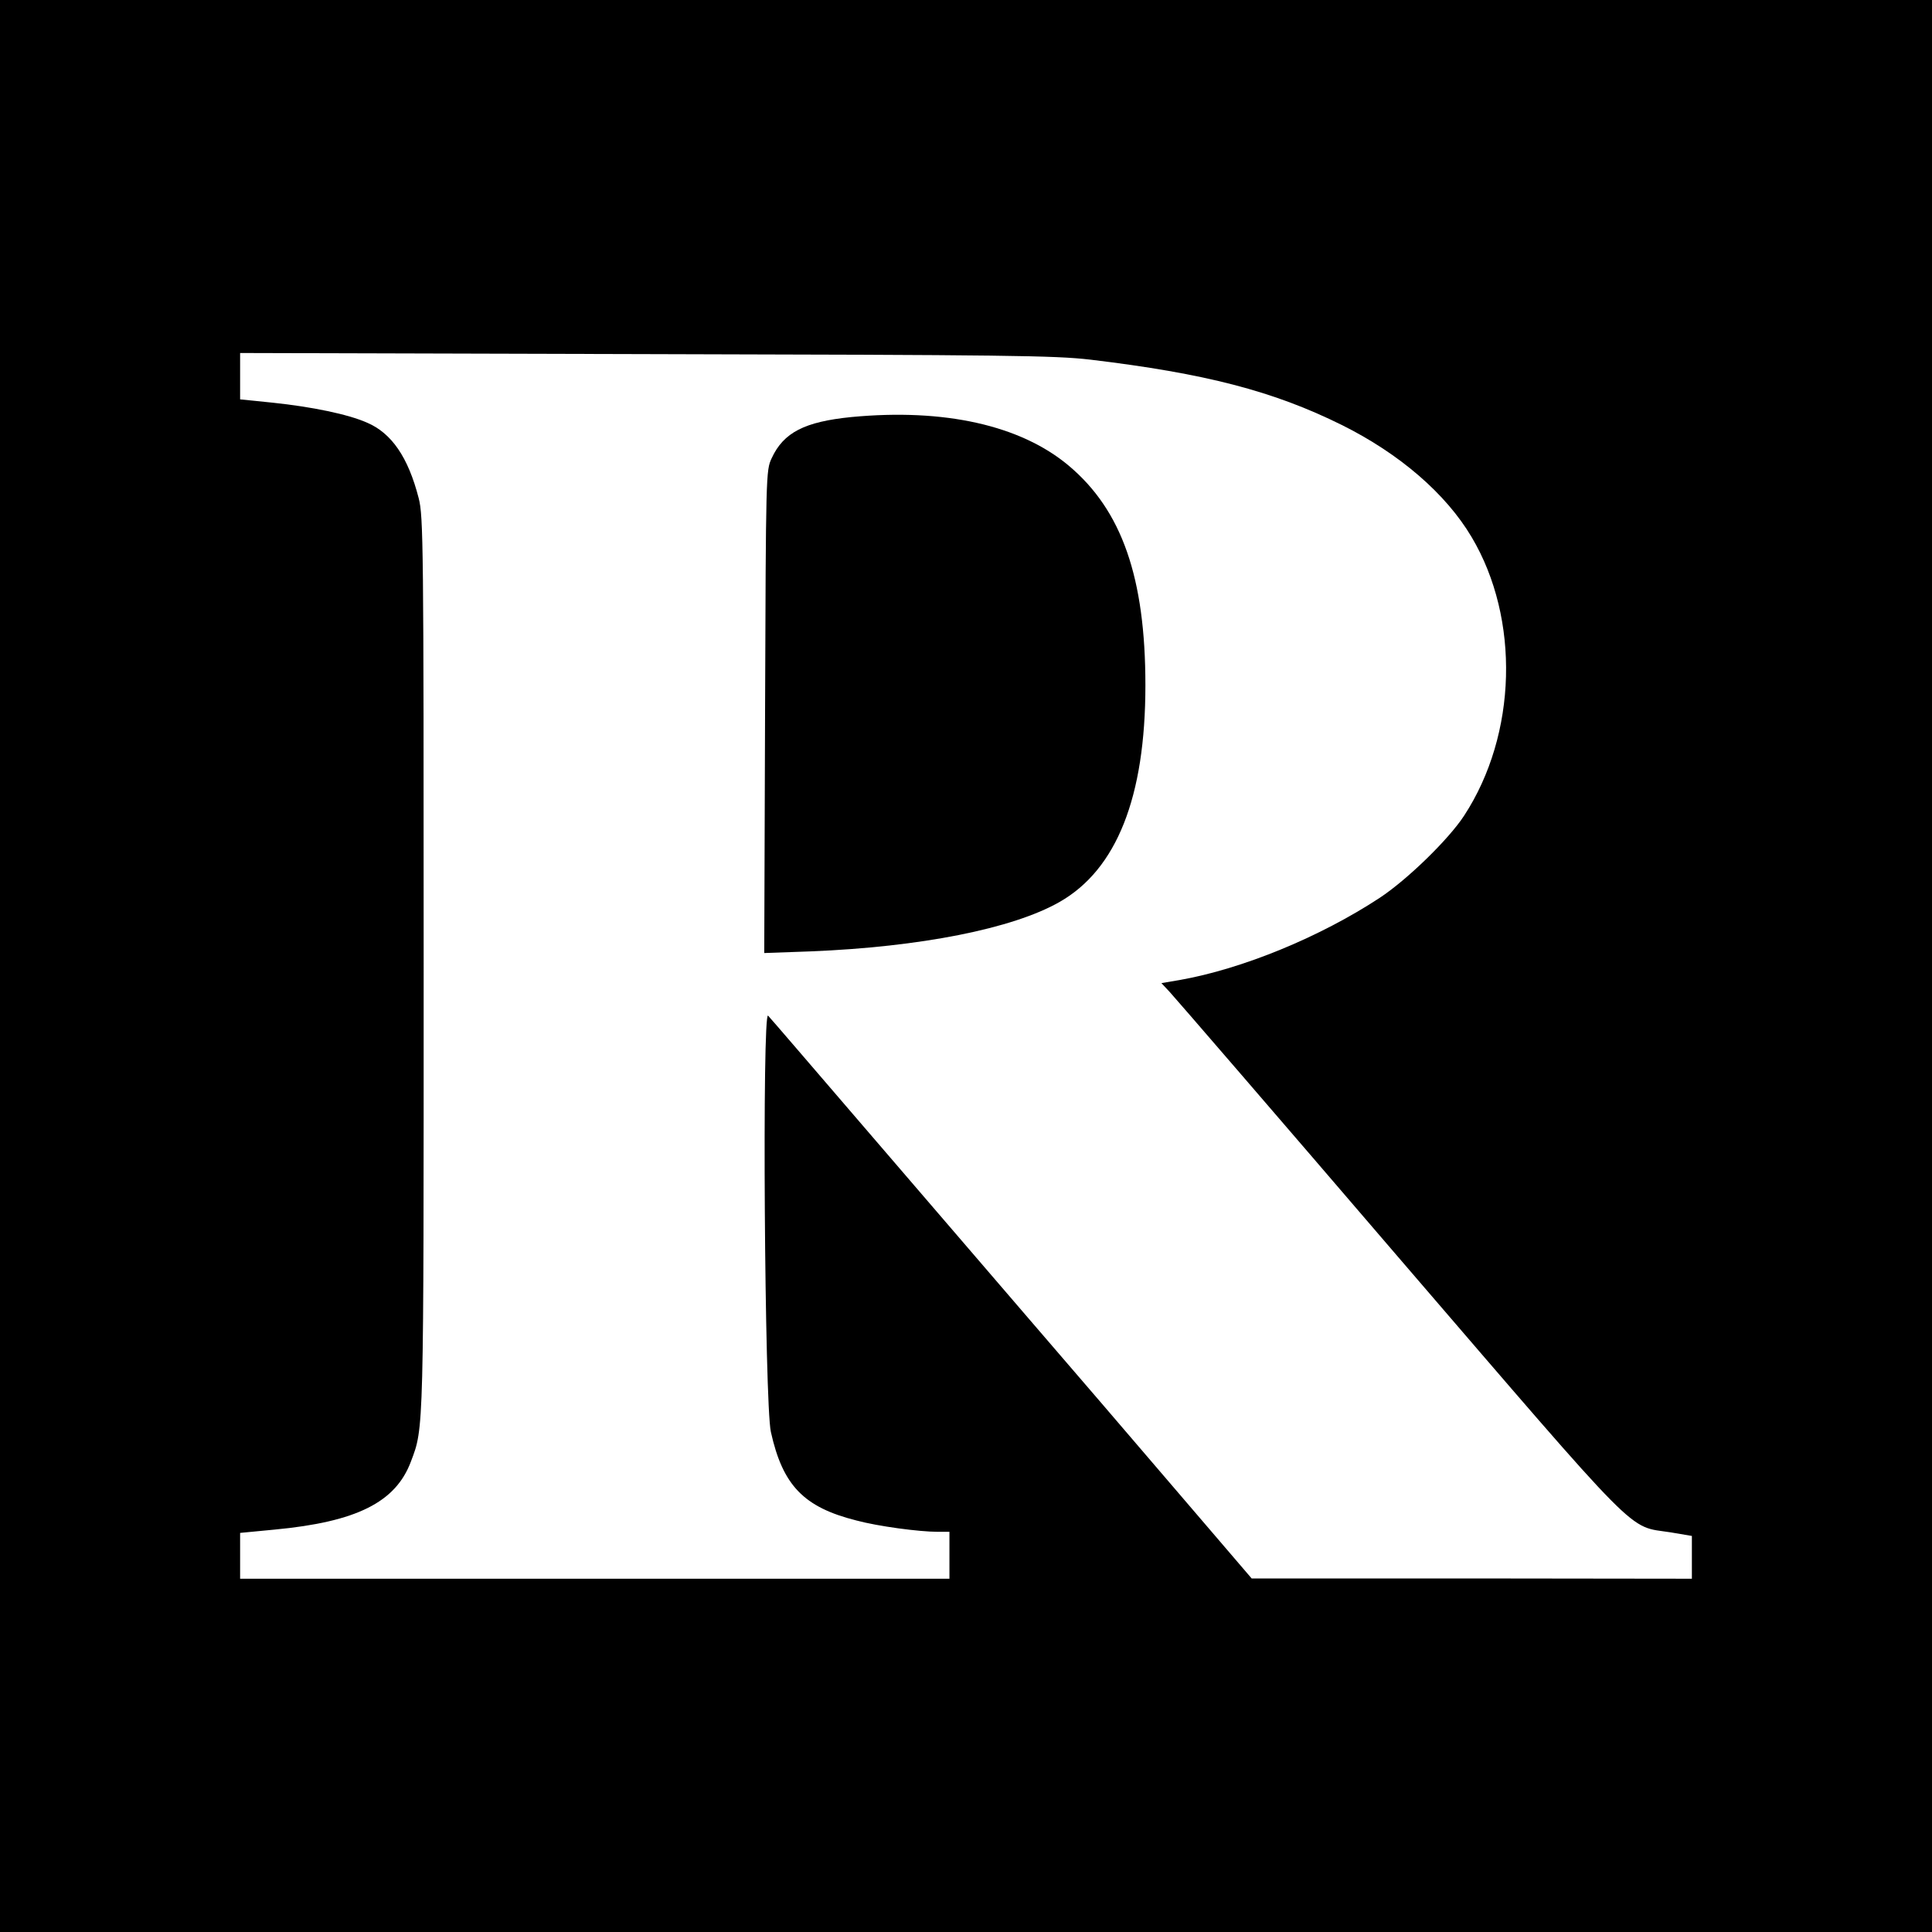
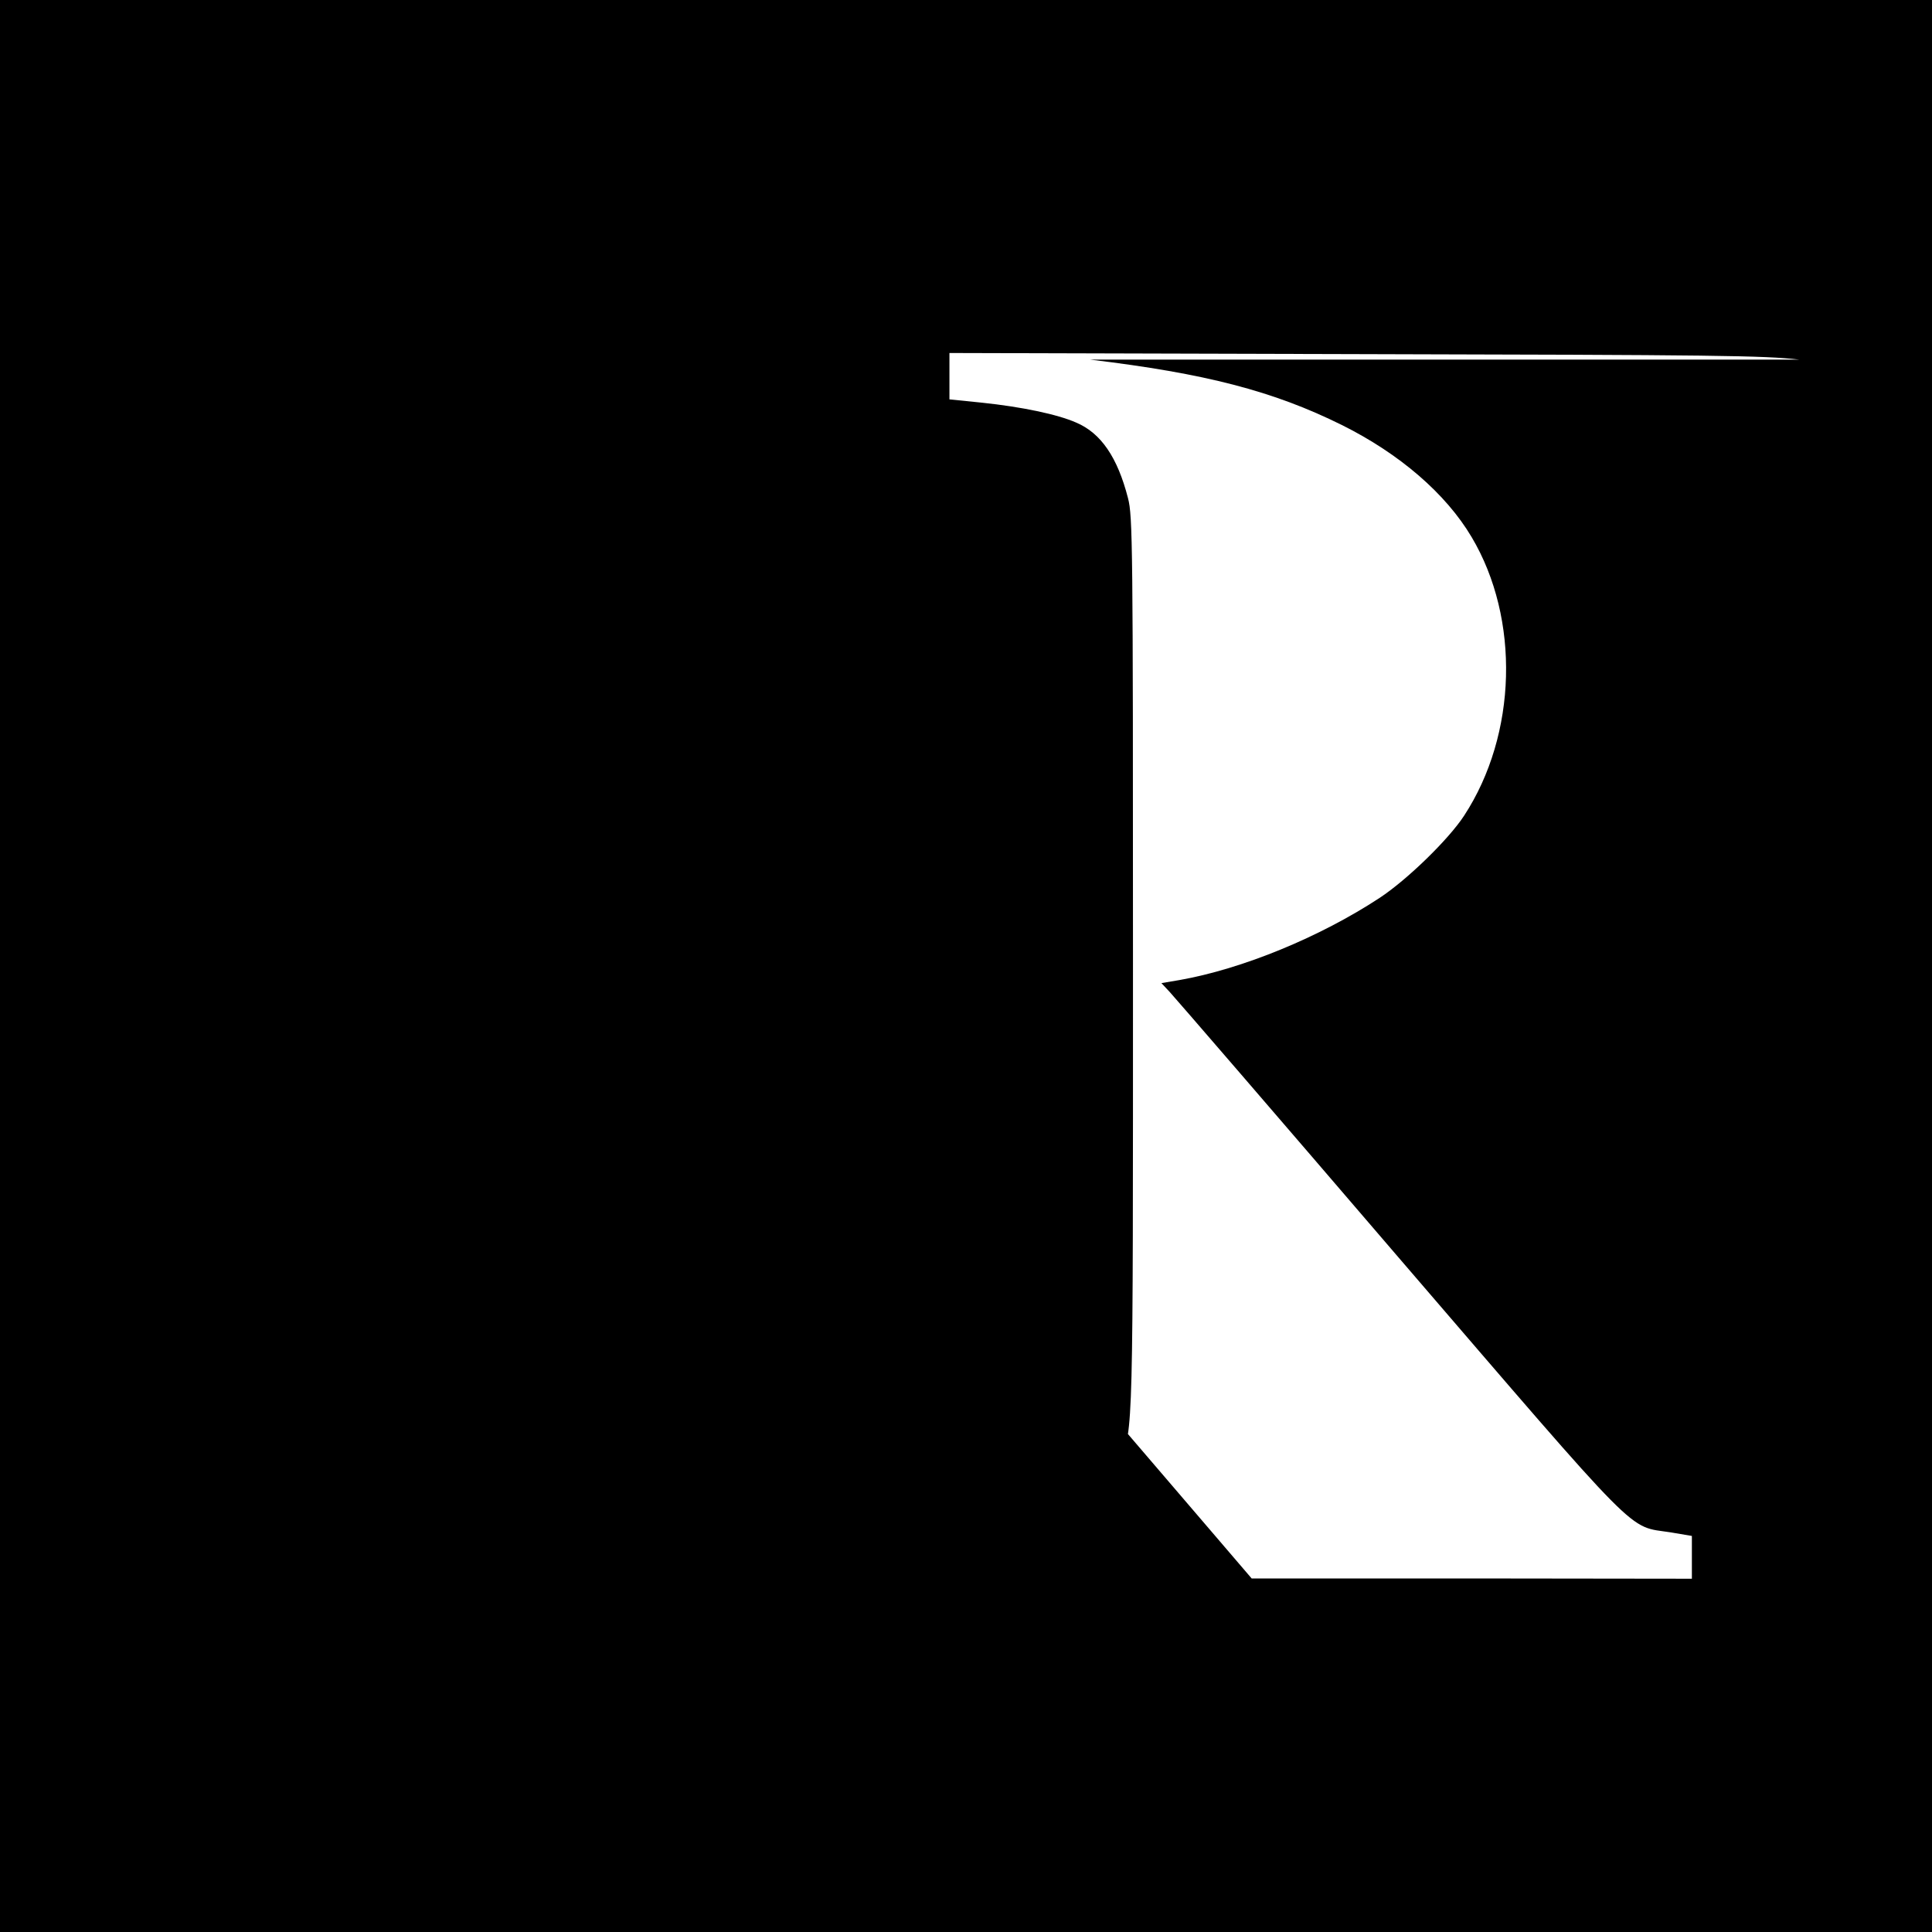
<svg xmlns="http://www.w3.org/2000/svg" height="700pt" preserveAspectRatio="xMidYMid meet" viewBox="0 0 700 700" width="700pt">
  <g transform="matrix(.1 0 0 -.1 0 700)">
-     <path d="m0 3500v-3500h3500 3500v3500 3500h-3500-3500zm3950 2197c418-50 664-114 912-237 209-104 377-249 470-406 176-296 165-715-27-1009-56-86-206-232-306-298-216-142-498-258-726-298l-65-11 30-32c16-17 390-450 830-963 893-1038 826-970 985-995l77-13v-77-78l-797 1h-798l-275 321c-151 177-392 457-535 623s-410 477-594 691-340 396-348 404c-22 24-13-1404 10-1508 43-194 119-273 310-321 78-21 227-41 295-41h42v-85-85h-1285-1285v83 83l125 12c297 28 439 99 494 247 47 124 46 97 46 1805 0 1520-1 1619-18 1685-38 148-98 236-188 274-68 30-198 57-341 72l-118 12v84 84l1468-4c1314-3 1482-5 1612-20z" />
-     <path d="m3085 5489c-170-17-246-56-289-149-21-44-21-57-24-919l-3-874 168 6c397 16 732 82 902 179 207 118 311 380 311 785 0 390-85 634-278 796-174 146-450 208-787 176z" />
+     <path d="m0 3500v-3500h3500 3500v3500 3500h-3500-3500zm3950 2197c418-50 664-114 912-237 209-104 377-249 470-406 176-296 165-715-27-1009-56-86-206-232-306-298-216-142-498-258-726-298l-65-11 30-32c16-17 390-450 830-963 893-1038 826-970 985-995l77-13v-77-78l-797 1h-798l-275 321c-151 177-392 457-535 623s-410 477-594 691-340 396-348 404c-22 24-13-1404 10-1508 43-194 119-273 310-321 78-21 227-41 295-41h42v-85-85v83 83l125 12c297 28 439 99 494 247 47 124 46 97 46 1805 0 1520-1 1619-18 1685-38 148-98 236-188 274-68 30-198 57-341 72l-118 12v84 84l1468-4c1314-3 1482-5 1612-20z" />
  </g>
</svg>